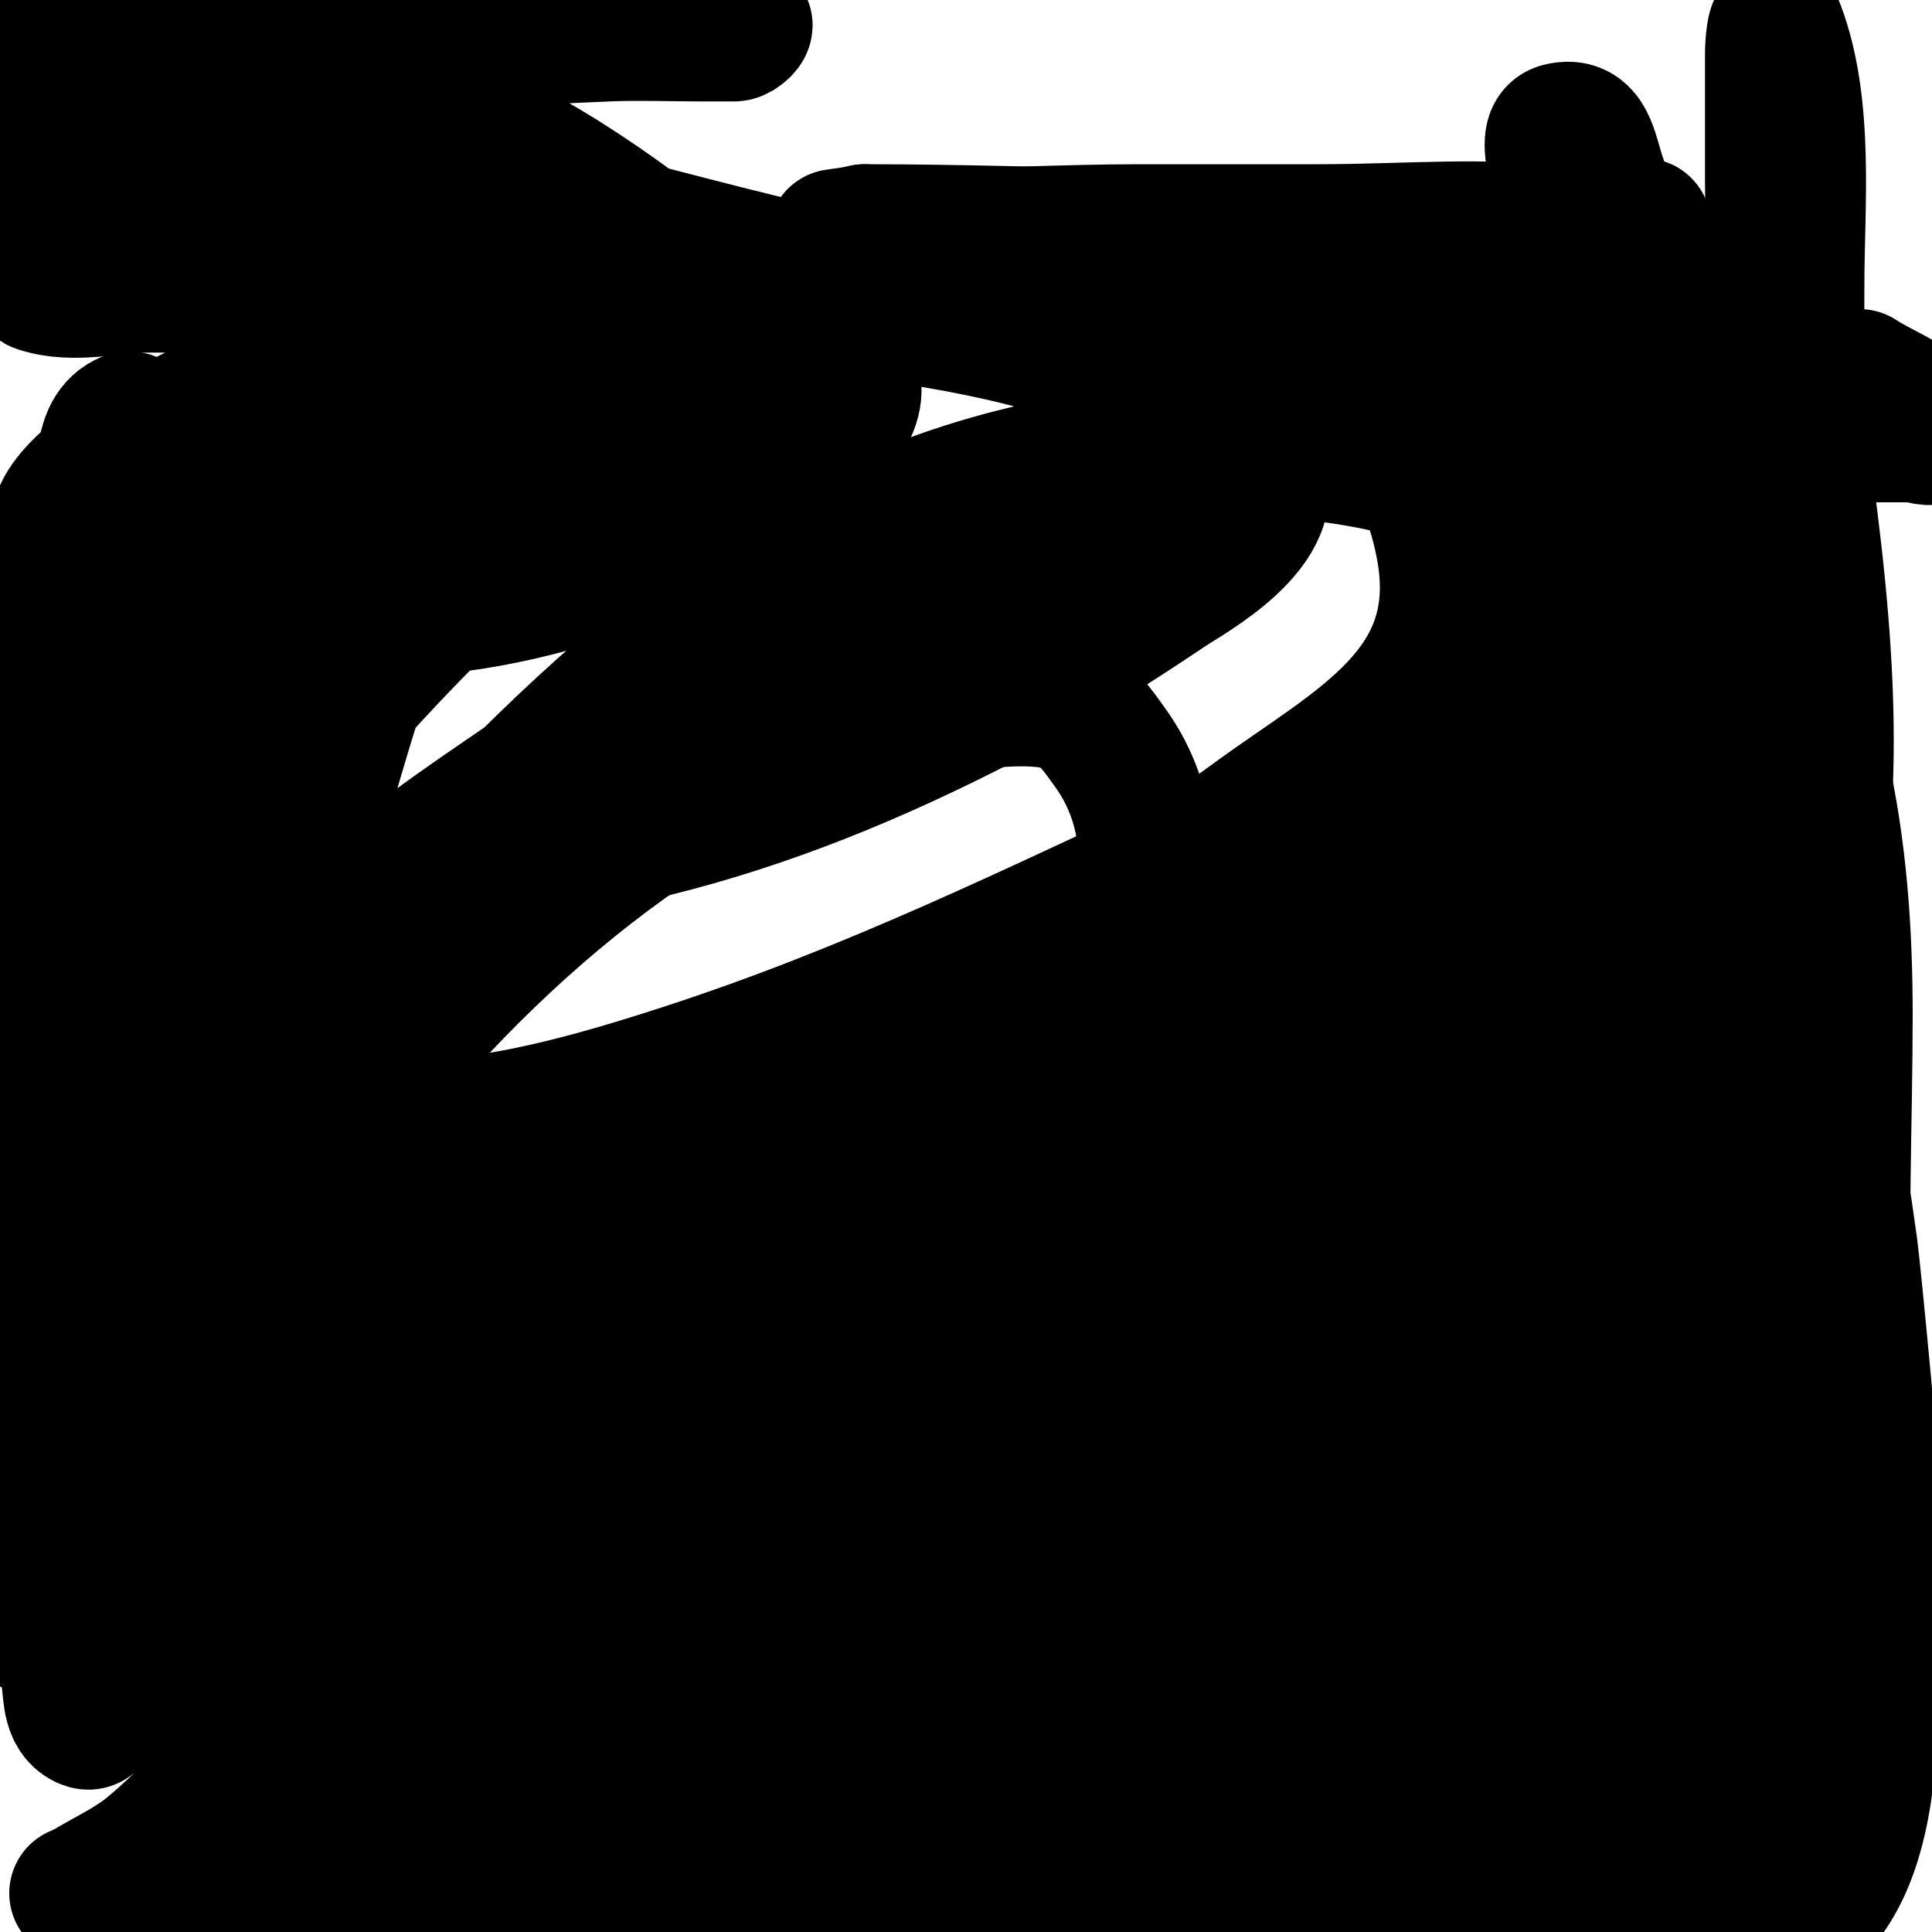
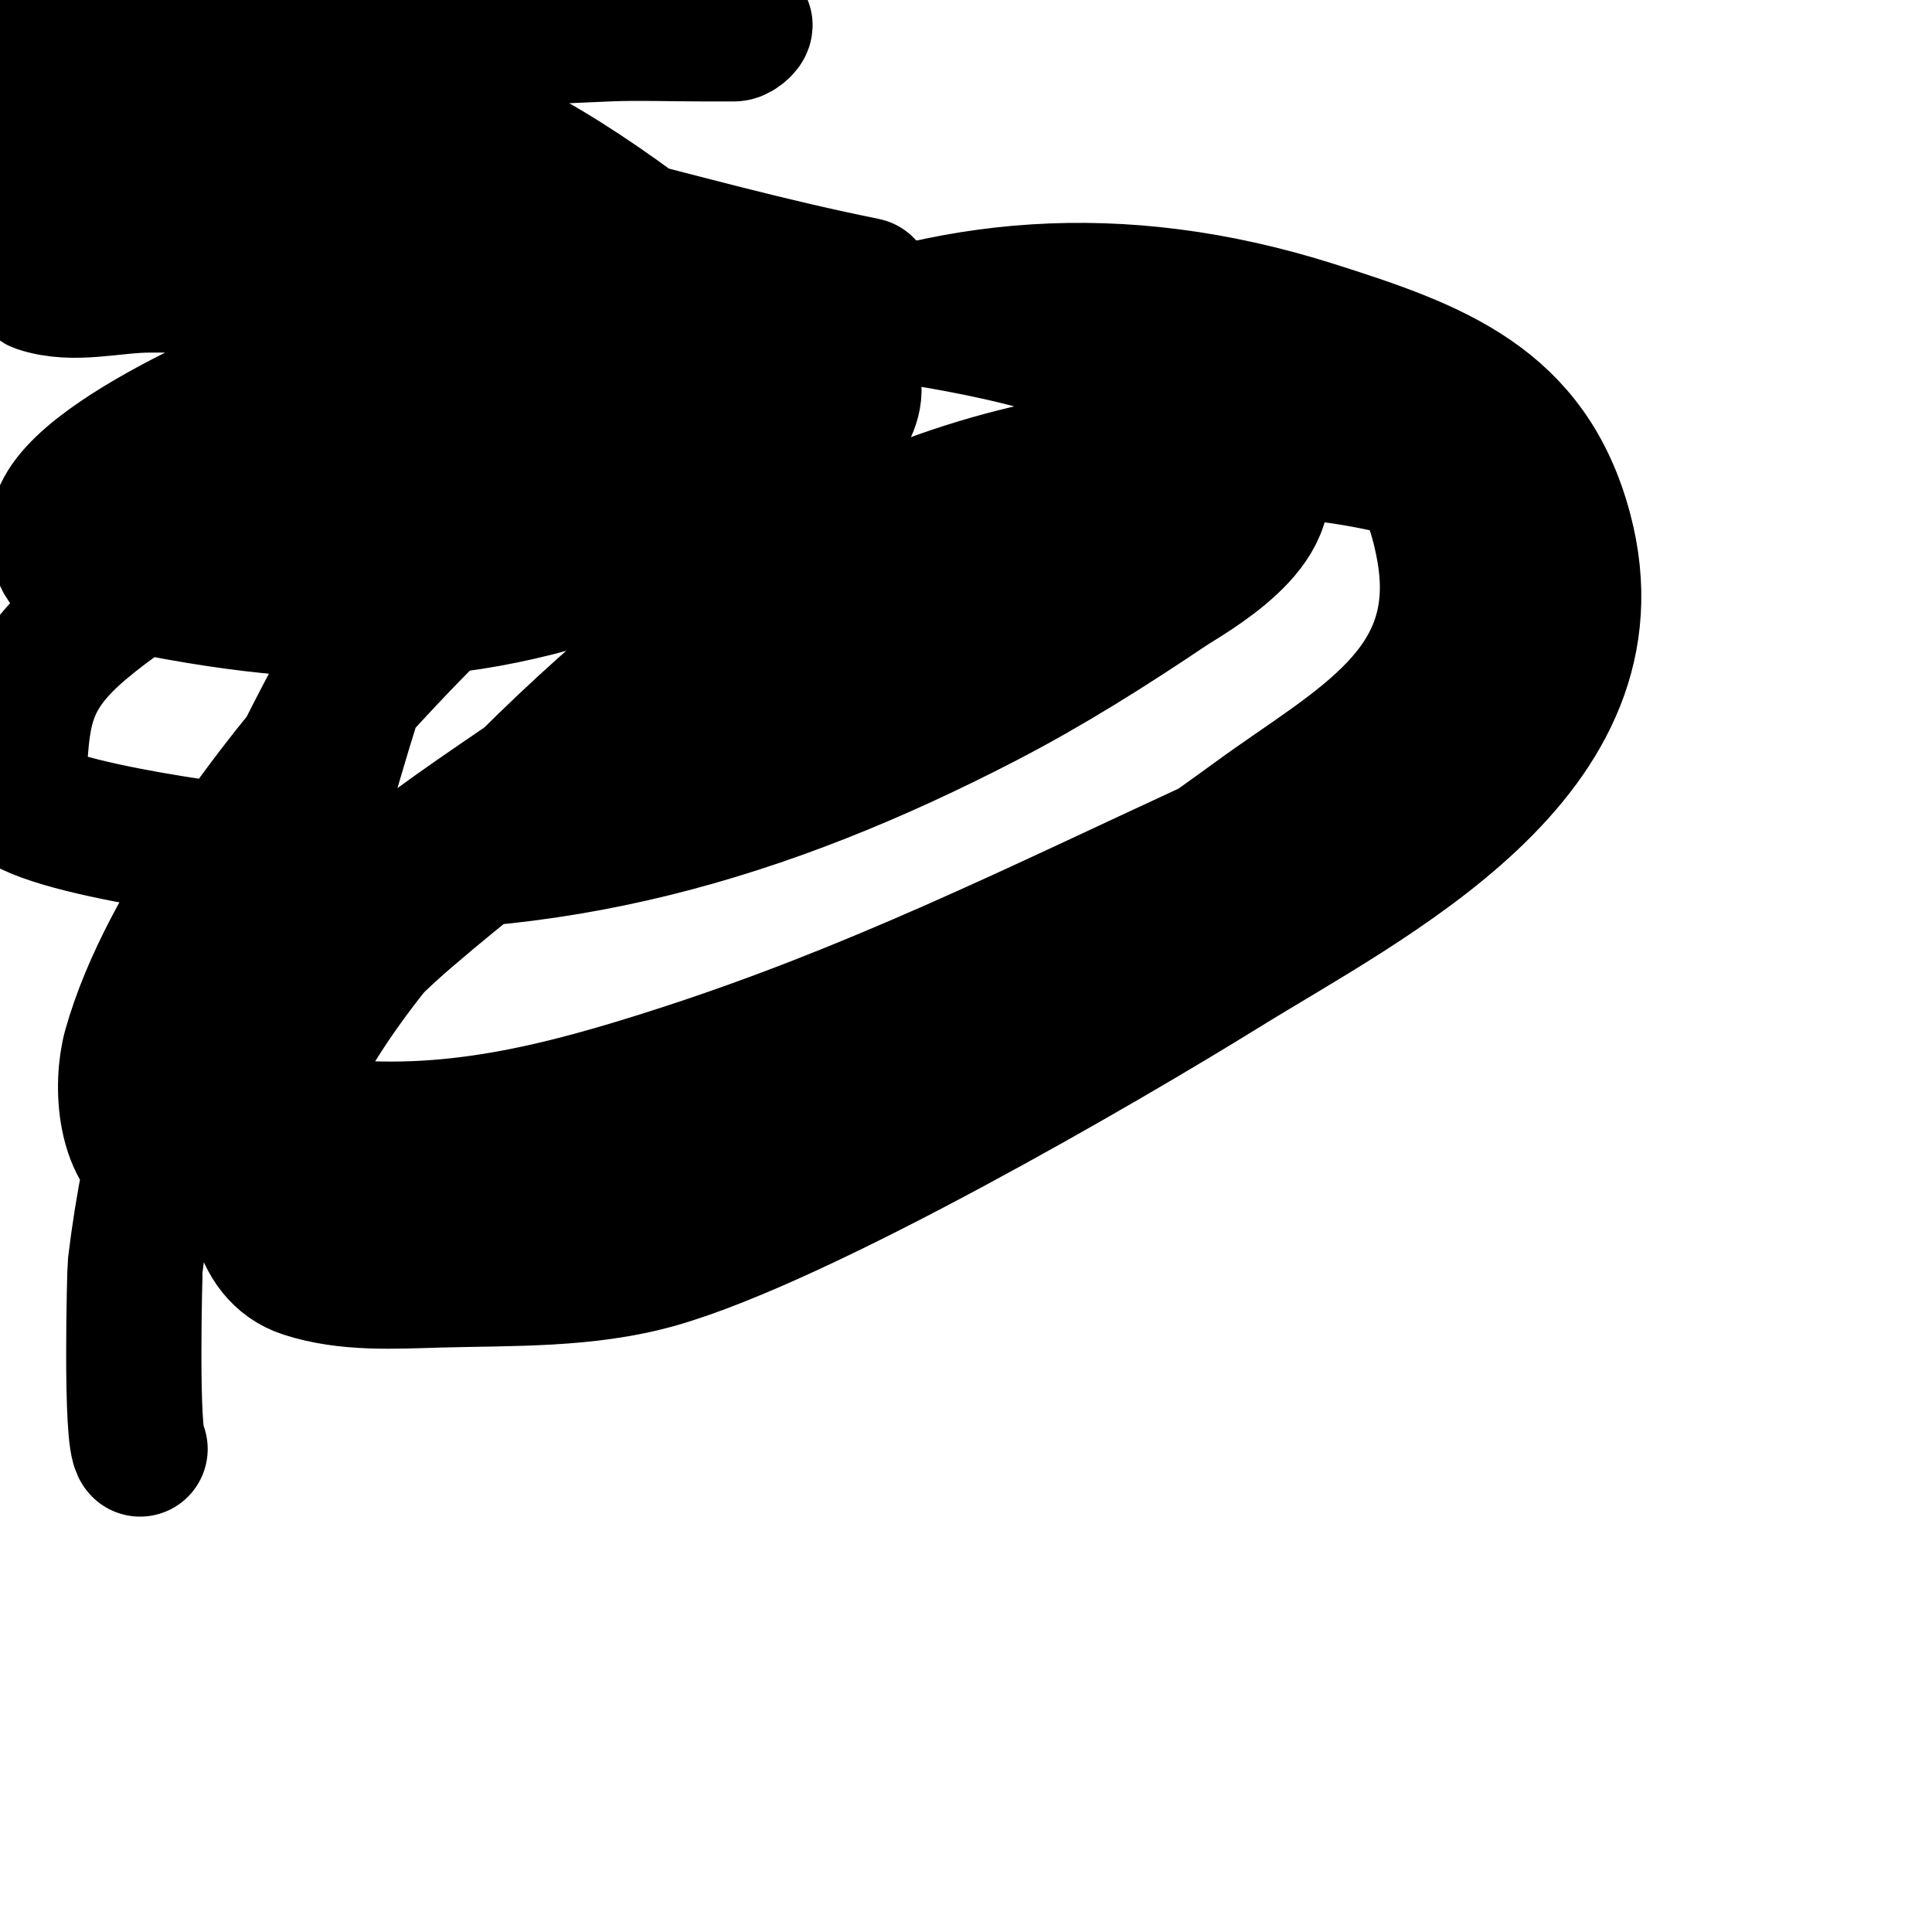
<svg xmlns="http://www.w3.org/2000/svg" viewBox="0 0 400 400" version="1.1">
  <g fill="none" stroke="#000000" stroke-width="28" stroke-linecap="round" stroke-linejoin="round">
    <path d="M226,106c-20.996,17.766 -45.379,25.525 -70,38c-32.663,16.549 -44.511,22.359 -72,46c-4.49,3.861 -30.936,27.109 -24,39c1.354,2.321 4.33,3.695 7,4c26.046,2.977 48.854,-2.857 74,-11c39.979,-12.945 73.124,-29.519 111,-47c13,-6 26.446,-11.116 39,-18c6.063,-3.325 45.178,-27.738 30,-44c-16.56,-17.743 -52.603,-21 -73,-20c-66.395,3.255 -107.883,35.498 -152,82c-16.862,17.773 -34.858,38.599 -42,63c-2.314,7.905 -1.27,21.669 9,25c8.901,2.887 18.646,2.256 28,2c15.053,-0.412 30.509,0.098 45,-4c30.257,-8.558 93.19,-45.251 117,-60c30.778,-19.066 83.243,-44.653 71,-91c-7.101,-26.881 -26.758,-33.997 -52,-42c-81.418,-25.815 -143.415,15.372 -197,74c-15.994,17.499 -40.639,48.624 -48,75c-2.001,7.171 -1.73,22.318 8,26c9.127,3.453 19.257,3.451 29,4c13.978,0.787 28.212,2.424 42,0c52.302,-9.196 111.788,-47.21 154,-78c20.588,-15.017 44.007,-26.072 39,-55c-4.426,-25.574 -20.882,-37.197 -45,-44c-43.52,-12.275 -106.55,-6.005 -148,10c-17.105,6.605 -33.014,16.019 -49,25c-13.708,7.701 -27.997,14.844 -40,25c-11.468,9.704 -12.292,16.97 -13,29c-0.137,2.329 -1.892,5.634 0,7c9.771,7.057 56.555,11.898 58,12c51.714,3.65 96.286,-9.336 142,-33c13.149,-6.806 25.715,-14.736 38,-23c3.798,-2.555 24.382,-13.603 18,-25c-9.212,-16.45 -39.483,-24.979 -53,-28c-44.298,-9.902 -96.781,-9.059 -140,5c-4.004,1.303 -53.887,20.527 -55,35c-0.962,12.512 7.444,10.393 21,13c42.484,8.17 73.65,5.675 113,-13c2.222,-1.054 39.292,-20.779 29,-33c-21.514,-25.548 -91.02,-19 -122,-19c-11.333,0 -22.679,-0.539 -34,0c-2.025,0.096 -3.982,0.798 -6,1c-1.691,0.169 -6.612,0.463 -5,1c7.273,2.424 15.333,0 23,0c25,0 50,0 75,0c19.667,0 39.333,0 59,0c3.667,0 7.333,0 11,0c1,0 3.981,0.196 3,0c-39.225,-7.845 -75.718,-21.224 -116,-25c-15.27,-1.432 -30.665,-0.768 -46,-1c-7.332,-0.111 -15.441,3.28 -22,0c-1.193,-0.596 0.366,-2.718 0,-4c-0.41,-1.433 -2.894,-2.807 -2,-4c1,-1.333 3.361,0.303 5,0c32.222,-5.967 64.397,-12.698 97,-16c10.302,-1.043 20.653,-1.586 31,-2c6.328,-0.253 12.667,0 19,0c2.333,0 4.667,0 7,0c0.943,0 2.93,-1.845 2,-2c-39.225,-6.537 -82.378,-10.476 -122,-8c-12.528,0.783 -25.53,1.902 -37,7c-0.862,0.383 1.057,2 2,2c6.667,0 13.339,-0.278 20,0c9.349,0.39 18.775,0.433 28,2c23.118,3.926 44.84,13.558 65,25c9.809,5.568 19.04,12.148 28,19c1.909,1.46 4.103,2.524 6,4c1.116,0.868 4.265,2.368 3,3c-2.683,1.342 -6.102,0.777 -9,0c-26.49,-7.107 -52.191,-17.212 -79,-23c-13.552,-2.926 -27.226,-5.419 -41,-7c-6.623,-0.76 -13.333,0 -20,0c-2.013,0 -5.565,-2.435 -3,-5c3.771,-3.771 10.729,-0.811 16,0c24.769,3.811 46.357,12.708 69,23c5.023,2.283 9.877,4.951 15,7c4.714,1.886 14,0.923 14,6c0,7.196 -14.092,-2.985 -21,-5c-24.141,-7.041 -49.35,-14.553 -73,-23c-3.232,-1.154 -6.113,-3.144 -9,-5c-2.804,-1.803 -8.774,-6.151 -6,-8c2.557,-1.705 6.27,0.588 9,2c9.141,4.728 40.079,22.874 48,28c25.276,16.355 55.215,34.724 75,58c4.197,4.937 14.409,21.428 9,29c-9.173,12.843 -46.623,33.494 -61,47c-1.046,0.983 -19.591,22.479 -22,26c-2.873,4.199 -5.529,8.552 -8,13c-0.667,1.201 -1,5.374 -1,4c0,-5.214 5.062,-13.719 6,-17c9.856,-34.495 17.747,-68.744 32,-102c3.817,-8.906 8.667,-17.333 13,-26c2,-4 4,-8 6,-12c0.745,-1.491 2.473,-5.581 3,-4c2.071,6.213 -1.988,13.185 -5,19c-7.15,13.808 -16.437,26.414 -24,40c-24.489,43.99 -45.927,87.392 -52,138c-0.103,0.857 -1.029,35.971 1,38" />
-     <path d="M29,300c5.809,-27.107 -0.877,-51.919 -2,-80c-0.693,-17.319 0,-34.667 0,-52c0,-14.667 -0.213,-29.335 0,-44c0.121,-8.339 0.775,-16.663 1,-25c0.11,-4.054 1.627,-13.814 -2,-12c-6.146,3.073 -3.806,13.233 -5,20c-1.943,11.01 -4.784,21.886 -6,33c-4.193,38.333 -2,78.521 -2,117c0,17.188 -2.062,37.331 4,54c1.749,4.81 6.233,13.922 9,13c3.493,-1.164 1.245,-7.326 1,-11c-0.446,-6.685 -1.588,-13.313 -2,-20c-1.847,-30.01 -3.081,-60.075 -6,-90c-2.081,-21.326 -4.103,-42.657 -6,-64c-0.535,-6.013 -1.008,-12.045 -2,-18c-0.395,-2.371 -2.498,-7.877 -4,-6c-6.335,7.919 -3,34.946 -3,42c0,51.613 -3.419,104.646 3,156c0.783,6.262 5.146,25.214 7,33c0.806,3.385 0.104,8.07 3,10c3.048,2.032 1.927,-2.382 2,-3c0.551,-4.682 0.836,-9.432 2,-14c3.178,-12.468 6.08,-25.111 11,-37c7.125,-17.218 14.856,-34.369 25,-50c25.973,-40.024 64.045,-78.296 108,-98c9.267,-4.154 44.734,-12.609 56,-8c3.927,1.606 6.534,5.548 9,9c16.918,23.685 2.017,58.322 -20,73c-8.705,5.803 -19.329,8.011 -29,12c-16.996,7.011 -34.307,13.296 -51,21c-18.002,8.309 -35.643,17.417 -53,27c-14.664,8.095 -29.063,16.709 -43,26c-7.104,4.736 -13.483,10.485 -20,16c-2.159,1.827 -4,4 -6,6c-0.333,0.333 -0.789,1.422 -1,1c-4.432,-8.864 11.795,-16.442 20,-22c13.215,-8.952 27.408,-16.531 42,-23c82.869,-36.736 174.815,-40 264,-40c1,0 -2.002,-0.064 -3,0c-14.671,0.936 -29.453,0.881 -44,3c-19.86,2.892 -39.603,6.848 -59,12c-56.171,14.921 -83.981,24.477 -132,58c-15.684,10.949 -28.826,25.155 -43,38c-7.163,6.491 -13.538,13.855 -21,20c-3.928,3.235 -8.637,5.382 -13,8c-0.639,0.383 -2.723,1.181 -2,1c13.096,-3.274 25.273,-9.499 38,-14c56.027,-19.814 111.667,-41.068 168,-60c32.934,-11.068 76.292,-24.88 111,-32c8.871,-1.82 18.01,-1.91 27,-3c2.013,-0.244 4.313,0.125 6,-1c0.832,-0.555 0.998,-2.93 0,-3c-78.898,-5.505 -158.28,3.75 -231,36c-17.728,7.862 -34.109,18.472 -51,28c-9.112,5.14 -17.833,10.958 -27,16c-4.182,2.3 -8.675,3.982 -13,6c-0.854,0.399 -2.932,2.143 -2,2c15.004,-2.308 30.185,-3.688 45,-7c45.226,-10.109 66.643,-21.207 112,-34c35.177,-9.922 66.181,-16.523 102,-21c6.623,-0.828 13.331,-0.71 20,-1c0.999,-0.043 3.832,-0.555 3,0c-19.499,12.999 -82.135,18.542 -103,23c-56.919,12.162 -70.995,15.457 -122,43c-14.645,7.908 -28.187,17.716 -42,27c-6.529,4.388 -12.706,9.28 -19,14c-1.923,1.442 -8.404,4 -6,4c1,0 2.128,0.49 3,0c23.62,-13.286 45.957,-28.735 69,-43c48.523,-30.038 89.223,-51.039 147,-58c10.921,-1.316 22,0 33,0c6.667,0 13.472,-1.351 20,0c3.531,0.731 7.313,2.813 9,6c8.635,16.311 -23.046,26.523 -28,29c-43.258,21.629 -90.66,31.836 -137,44c-10.407,2.732 -20.574,6.338 -31,9c-5.258,1.342 -10.619,2.298 -16,3c-2.314,0.302 -7.897,2.154 -7,0c2.176,-5.222 7.535,-8.527 12,-12c13.581,-10.563 27.133,-21.341 42,-30c35.609,-20.739 52.379,-27.252 92,-29c18.837,-0.831 27.277,0.493 38,15c8.038,10.874 7.138,28.419 -7,34c-27.552,10.876 -71.65,7.601 -100,8c-9.671,0.136 -19.337,0.571 -29,1c-5.338,0.237 -10.661,0.768 -16,1c-2.664,0.116 -6.807,2.385 -8,0c-2.275,-4.551 8.016,-6.978 13,-8c21.833,-4.479 47.73,-3.557 70,-3c6.673,0.167 13.34,0.556 20,1c3.343,0.223 6.689,0.491 10,1c1.042,0.16 3.471,0.057 3,1c-0.615,1.229 -2.626,0.954 -4,1c-8.662,0.289 -17.333,0 -26,0c-11,0 -22,0 -33,0c-7.667,0 -15.336,-0.219 -23,0c-4.012,0.115 -7.992,0.777 -12,1c-2.33,0.129 -9.302,0.384 -7,0c36.112,-6.019 71.4,-9 108,-9c11.75,0 31.333,-2 43,3c3.573,1.531 -6.218,5.1 -10,6c-10.557,2.514 -21.318,4.083 -32,6c-27.888,5.005 -55.907,9.316 -84,13c-7.666,1.005 -15.302,2.278 -23,3c-3.651,0.342 -8.966,3.051 -11,0c-4,-6 11.365,-9.176 18,-12c9.513,-4.048 19.041,-8.224 29,-11c30.884,-8.607 63.226,-10 95,-10c6.165,0 33.032,-3.356 39,5c4.16,5.824 -12.026,8.391 -19,10c-10.894,2.514 -21.987,4.073 -33,6c-29.162,5.103 -58.524,9.237 -88,12c-1.047,0.098 -31.516,6.451 -34,-1" />
-     <path d="M127,408c0.333,-2.667 -0.729,-5.942 1,-8c9.714,-11.565 34.302,-27.139 47,-33c38.019,-17.547 79.558,-22.978 121,-25c21.308,-1.039 42.706,-1.291 64,0c2.744,0.166 6.056,0.056 8,2c4.568,4.568 -5.857,13.515 -15,18c-39.134,19.198 -84.729,25.816 -126,39c-9.441,3.016 -18.532,7.07 -28,10c-4.559,1.411 -9.292,2.215 -14,3c-1.315,0.219 -4.943,0.943 -4,0c8.014,-8.014 19.493,-11.752 30,-16c34.918,-14.116 71.099,-14.05 108,-12c9.99,0.555 20.008,0.474 30,1c2.684,0.141 6.1,-0.9 8,1c0.85,0.85 -1.798,2 -3,2c-7,0 -14,0 -21,0c-26.302,0 -54.089,1.738 -76,-16c-4.988,-4.038 -10.677,-17.382 -7,-24c5.189,-9.34 11.165,-9.586 20,-11c31.199,-4.992 48.764,3.864 77,14c9.557,3.431 21.907,3.877 28,12c5.358,7.145 -8.525,14.156 -11,15c-10.643,3.628 -21.904,5.174 -33,7c-27.699,4.558 -55.929,6 -84,6c-7.448,0 -38.896,5.269 -44,-8c-7.05,-18.331 21.178,-28.059 33,-32c19.695,-6.565 39.714,-5.056 60,-6c12.551,-0.584 34.986,-3.603 47,-5c9.955,-1.158 19.978,-2 30,-2c3,0 8.272,-2.91 9,0c2.819,11.278 -24.554,15.214 -26,21c-1.583,6.333 -2.004,20.988 0,27c2.045,6.135 16.106,11.784 21,6c13.852,-16.371 9.968,-52.118 9,-71c-0.788,-15.371 -3.222,-30.628 -4,-46c-1.129,-22.305 0,-44.667 0,-67c0,-17.081 -1.194,-34.348 -5,-51c-1.063,-4.653 -1.895,-9.357 -3,-14c-0.562,-2.361 -1.524,-4.62 -2,-7c-0.207,-1.034 -0.895,-4.049 -1,-3c-3.774,37.742 6.928,85.805 12,123c0.779,5.71 4.578,45.768 5,54c0.256,4.993 0,10 0,15c0,3 0,6 0,9c0,1.333 1.193,4.596 0,4c-1.606,-0.803 -1.432,-3.297 -2,-5c-1.434,-4.301 -2.876,-8.608 -4,-13c-6.906,-26.997 -9.267,-55.143 -10,-83c-1.576,-59.896 0,-120.079 0,-180c0,-16.289 2.067,-36.82 -4,-53c-0.597,-1.591 -1,3.3 -1,5c0,8.667 0,17.333 0,26c0,26.487 3.506,52.636 6,79c4.591,48.534 9.571,97.158 7,146c-0.954,18.126 -3.13,27.355 -6,44c-0.922,5.347 0.837,12.163 -3,16c-1.399,1.399 -4.691,-0.612 -5,-2c-1.166,-5.247 -1.1,-10.701 -2,-16c-2.101,-12.375 -4.615,-24.677 -7,-37c-3.615,-18.677 -7.583,-37.286 -11,-56c-8.317,-45.543 -19.638,-91.767 -23,-138c-0.557,-7.654 -0.793,-15.329 -1,-23c-0.126,-4.665 0,-9.333 0,-14c0,-3.018 -1.928,-8.268 1,-9c5.775,-1.444 6.099,4.486 8,10c4.25,12.324 8.751,36.755 10,48c7.052,63.468 8,129.185 8,193c0,17.366 1.869,54.395 -4,72c-0.211,0.632 -1.912,0.661 -2,0c-0.662,-4.967 -0.706,-9.998 -1,-15c-1.139,-19.372 -4.088,-38.616 -5,-58c-2.013,-42.766 -2.922,-88.752 5,-131c2.595,-13.84 7.187,-24.366 12,-37c1.014,-2.661 1.42,-5.63 3,-8c0.762,-1.144 3.876,-2.369 4,-1c3.469,38.154 -11.908,77.239 -21,113c-4.98,19.59 -9.548,39.284 -14,59c-4.277,18.94 -7.788,38.046 -12,57c-0.965,4.341 -1.722,8.74 -3,13c-0.264,0.879 -2.791,11.646 -8,8c-7.82,-5.474 -9.729,-16.729 -12,-26c-9.201,-37.572 -10.149,-85.81 5,-122c6.822,-16.297 19.364,-29.53 34,-39c1.877,-1.215 3.858,-2.357 6,-3c1.916,-0.575 5.671,-1.973 6,0c2.984,17.904 -5.587,20.931 -18,38c-4.657,6.403 -45.817,61.362 -54,71c-11.756,13.845 -25.105,26.275 -37,40c-3.41,3.935 -6.555,8.096 -10,12c-1.559,1.767 -3.333,3.333 -5,5c-0.333,0.333 -1.283,1.377 -1,1c2.28,-3.04 4.667,-6 7,-9" />
-     <path d="M224,318c17.385,-22.874 32.988,-44.597 54,-65c10.383,-10.082 22.719,-17.935 34,-27c11.902,-9.564 23.596,-19.689 37,-27c2.229,-1.216 4.551,-2.332 7,-3c1.286,-0.351 4.833,-1.041 4,0c-1.964,2.456 -5.213,3.543 -8,5c-11.89,6.215 -24,12 -36,18c-36.58,18.29 -72.777,38.782 -113,48c-6.571,1.506 -13.314,2.137 -20,3c-4.97,0.641 -11.457,4.543 -15,1c-0.667,-0.667 1.14,-1.613 2,-2c5.871,-2.642 12.109,-4.404 18,-7c13.784,-6.074 26.744,-14.136 41,-19c20.381,-6.953 52.482,-11.785 75,-14c9.974,-0.981 19.997,-1.375 30,-2c5.998,-0.375 11.995,-0.769 18,-1c2.665,-0.102 5.397,0.578 8,0c0.728,-0.162 1.743,-1.943 1,-2c-39.534,-3.041 -80.399,5.54 -117,20c-20.381,8.052 -39.196,19.619 -59,29c-4.987,2.362 -9.977,4.717 -15,7c-2.311,1.05 -4.511,3.498 -7,3c-1.462,-0.292 0.903,-2.991 2,-4c7.318,-6.733 14.802,-13.371 23,-19c35.896,-24.645 74.853,-44.585 117,-56c6.562,-1.777 13.274,-3.011 20,-4c4.629,-0.681 9.329,-0.74 14,-1c1.697,-0.094 6.649,-1.412 5,-1c-50.28,12.57 -77.254,28.068 -118,61c-8.587,6.94 -40.758,35.076 -51,46c-5,5.333 -8.461,12.731 -15,16c-0.433,0.217 11.833,-11.067 18,-16c10.776,-8.621 21.297,-17.686 33,-25c26.56,-16.6 55.519,-29.914 87,-31c6.016,-0.207 14.434,-2.433 17,6c15.651,51.425 -54.344,69.829 -88,84c-11.698,4.926 -23.493,9.643 -35,15c-13.382,6.23 -26.111,14 -40,19c-4.125,1.485 -9.9,5.1 -13,2c-4.504,-4.504 6.944,-11.601 17,-18c8.686,-5.527 17.387,-11.315 27,-15c25.934,-9.942 38.274,-7.495 65,-11c24.909,-3.267 50.572,-7.629 74,-17c0.309,-0.124 -0.667,0 -1,0c-9,0 -18.014,-0.499 -27,0c-15.036,0.835 -30.023,2.433 -45,4c-37.537,3.928 -75.224,14 -113,14c-7.032,0 13.978,-1.64 21,-2c14.948,-0.767 32.494,0.681 47,2c35.462,3.224 70.34,4.743 106,4c10.67,-0.222 21.328,-1 32,-1c1.876,0 9.872,-1.193 12,2c9.951,14.927 -5.288,28.656 -17,35c-22.452,12.161 -51.099,13.197 -76,14c-14.398,0.464 -30.454,2.048 -35,-15c-5.758,-21.591 22.158,-13.215 34,-12c21.42,2.197 42.478,3 64,3c13,0 26,0 39,0c0.543,0 7.368,-1.158 5,2c-5.583,7.445 -26.745,4.313 -33,4c-16.435,-0.822 -32.696,-3.777 -49,-6c-6.31,-0.86 -12.641,-1.647 -19,-2c-17.858,-0.992 -36.093,0 -54,0c-14.081,0 -20.769,8.692 -26,-7c-9.686,-29.059 27.325,-27.209 46,-34c16.58,-6.029 30.676,-14.749 46,-23c9.386,-5.054 19.851,-6.511 29,-12c2.125,-1.275 7.661,-6.452 5,-10c-3.158,-4.21 -33.369,-1.611 -38,0c-9.021,3.138 -16.667,9.333 -25,14c-17.068,9.558 -32.364,18.895 -48,31c-10.673,8.263 -25.362,16.203 -34,27c-0.931,1.164 2,-2.509 2,-4" />
-     <path d="M170,342c0,-0.476 -3.301,-4.902 -4,-7c-7.46,-22.381 -16.079,-33.178 -42,-32c-3.678,0.167 -7.558,-0.306 -11,1c-18.406,6.982 -37.459,21.951 -50,37c-7.385,8.862 -13.172,19.414 -14,31c-0.214,2.992 -2.121,6.879 0,9c4.819,4.819 14.527,-8.456 15,-9c20.715,-23.823 41.899,-47.457 64,-70c14.884,-15.181 20.38,-19.468 35,-32c2.333,-2 4.958,-3.703 7,-6c0.7,-0.788 2.04,-2.827 1,-3c-15.901,-2.65 -45.686,14.723 -52,18c-23.636,12.267 -43.227,24.899 -63,42c-8.208,7.099 -14.595,16.066 -22,24c-2.097,2.247 -9.173,3.827 -7,6c2.224,2.224 5.584,-2.987 8,-5c4,-3.333 7.578,-7.251 12,-10c7.977,-4.959 16.932,-8.19 25,-13c24.138,-14.39 48.053,-30.298 69,-49c4.923,-4.395 19.56,-13.038 17,-22c-1.468,-5.138 -10.824,-2.327 -16,-1c-8.694,2.229 -16.903,6.128 -25,10c-25.015,11.964 -49.199,25.599 -74,38c-6.667,3.333 -13.333,6.667 -20,10c-2.667,1.333 -5.333,2.667 -8,4c-0.667,0.333 -2,1.745 -2,1c0,-7.077 15.432,-12.222 18,-14c19.744,-13.669 35.359,-32.169 56,-45c8.743,-5.435 18.141,-9.261 28,-12c4.389,-1.219 5.897,-1 10,-1c0.333,0 0.945,-0.329 1,0c1.655,9.929 -3.266,9.474 -12,18c-20.386,19.9 -40.829,39.044 -59,61c-6.397,7.73 -11.392,14.843 -17,23c-1.888,2.747 -3.019,9.491 -6,8c-0.855,-0.428 0.103,-14.588 0,-15c-1.158,-4.63 -4.563,-8.449 -6,-13c-2.461,-7.792 -3.447,-15.977 -5,-24c-6.211,-32.089 -9,-64.254 -9,-97c0,-8.333 -1.3,-16.769 0,-25c1.784,-11.302 11.884,-21.769 17,-32c8.044,-16.088 11.472,-33.59 23,-48c1.482,-1.853 12.417,-12.583 16,-9c2.707,2.707 -3.014,14.536 -4,17c-6.807,17.019 -12.053,34.615 -18,52c-4.821,14.091 -9.444,27.216 -11,42c-2.131,20.245 0.941,38.884 2,59c0.524,9.951 1,20.027 1,30c0,1.328 -1.257,11.743 0,13c9.53,9.53 12.48,31.101 22,43c8.332,10.415 26.225,20.29 39,23c5.013,1.063 26.835,3.233 33,2c32.193,-6.439 71.123,-34.158 102,-48c27.704,-12.419 58.652,-21.764 84,-39c17.672,-12.017 28.553,-28.107 38,-47c3.944,-7.889 14.727,-30.526 17,-39c9.257,-34.503 3.989,-75.077 -1,-110c-1.035,-7.244 -3.931,-8.574 -8,-14c-23.733,-31.643 -54.447,-25 -91,-25c-12.333,0 -24.667,0 -37,0c-16.369,0 -32.624,1 -49,1c-2.667,0 -5.333,0 -8,0c-2,0 -6,0 -6,0c0,0 4.033,-0.508 6,-1" />
-     <path d="M179,48c39.951,0 80.076,2.699 120,1c10.013,-0.426 19.978,-2 30,-2c2,0 4,0 6,0c1.667,0 6.491,-0.745 5,0c-19.018,9.509 -40.823,12.377 -62,13c-9.996,0.294 -20,0 -30,0c-2.667,0 -5.333,0 -8,0c-1.333,0 -5.333,0 -4,0c17.127,0 32.931,4.751 50,6c17.839,1.305 28.346,1 46,1c7.667,0 15.353,0.546 23,0c2.351,-0.168 7,-1 7,-1c0,0 -7.336,-0.136 -11,0c-21.89,0.811 -44.055,6.6 -65,13c-4.856,1.484 -9.333,4 -14,6c-2.333,1 -4.847,1.655 -7,3c-0.632,0.395 -1.739,1.901 -1,2c15.199,2.027 30.667,0 46,0c19.333,0 38.667,0 58,0c6,0 12,0 18,0c3.333,0 6.667,0 10,0c1.333,0 4.323,1.294 4,0c-1.553,-6.212 -9.672,-8.448 -15,-12" />
  </g>
</svg>